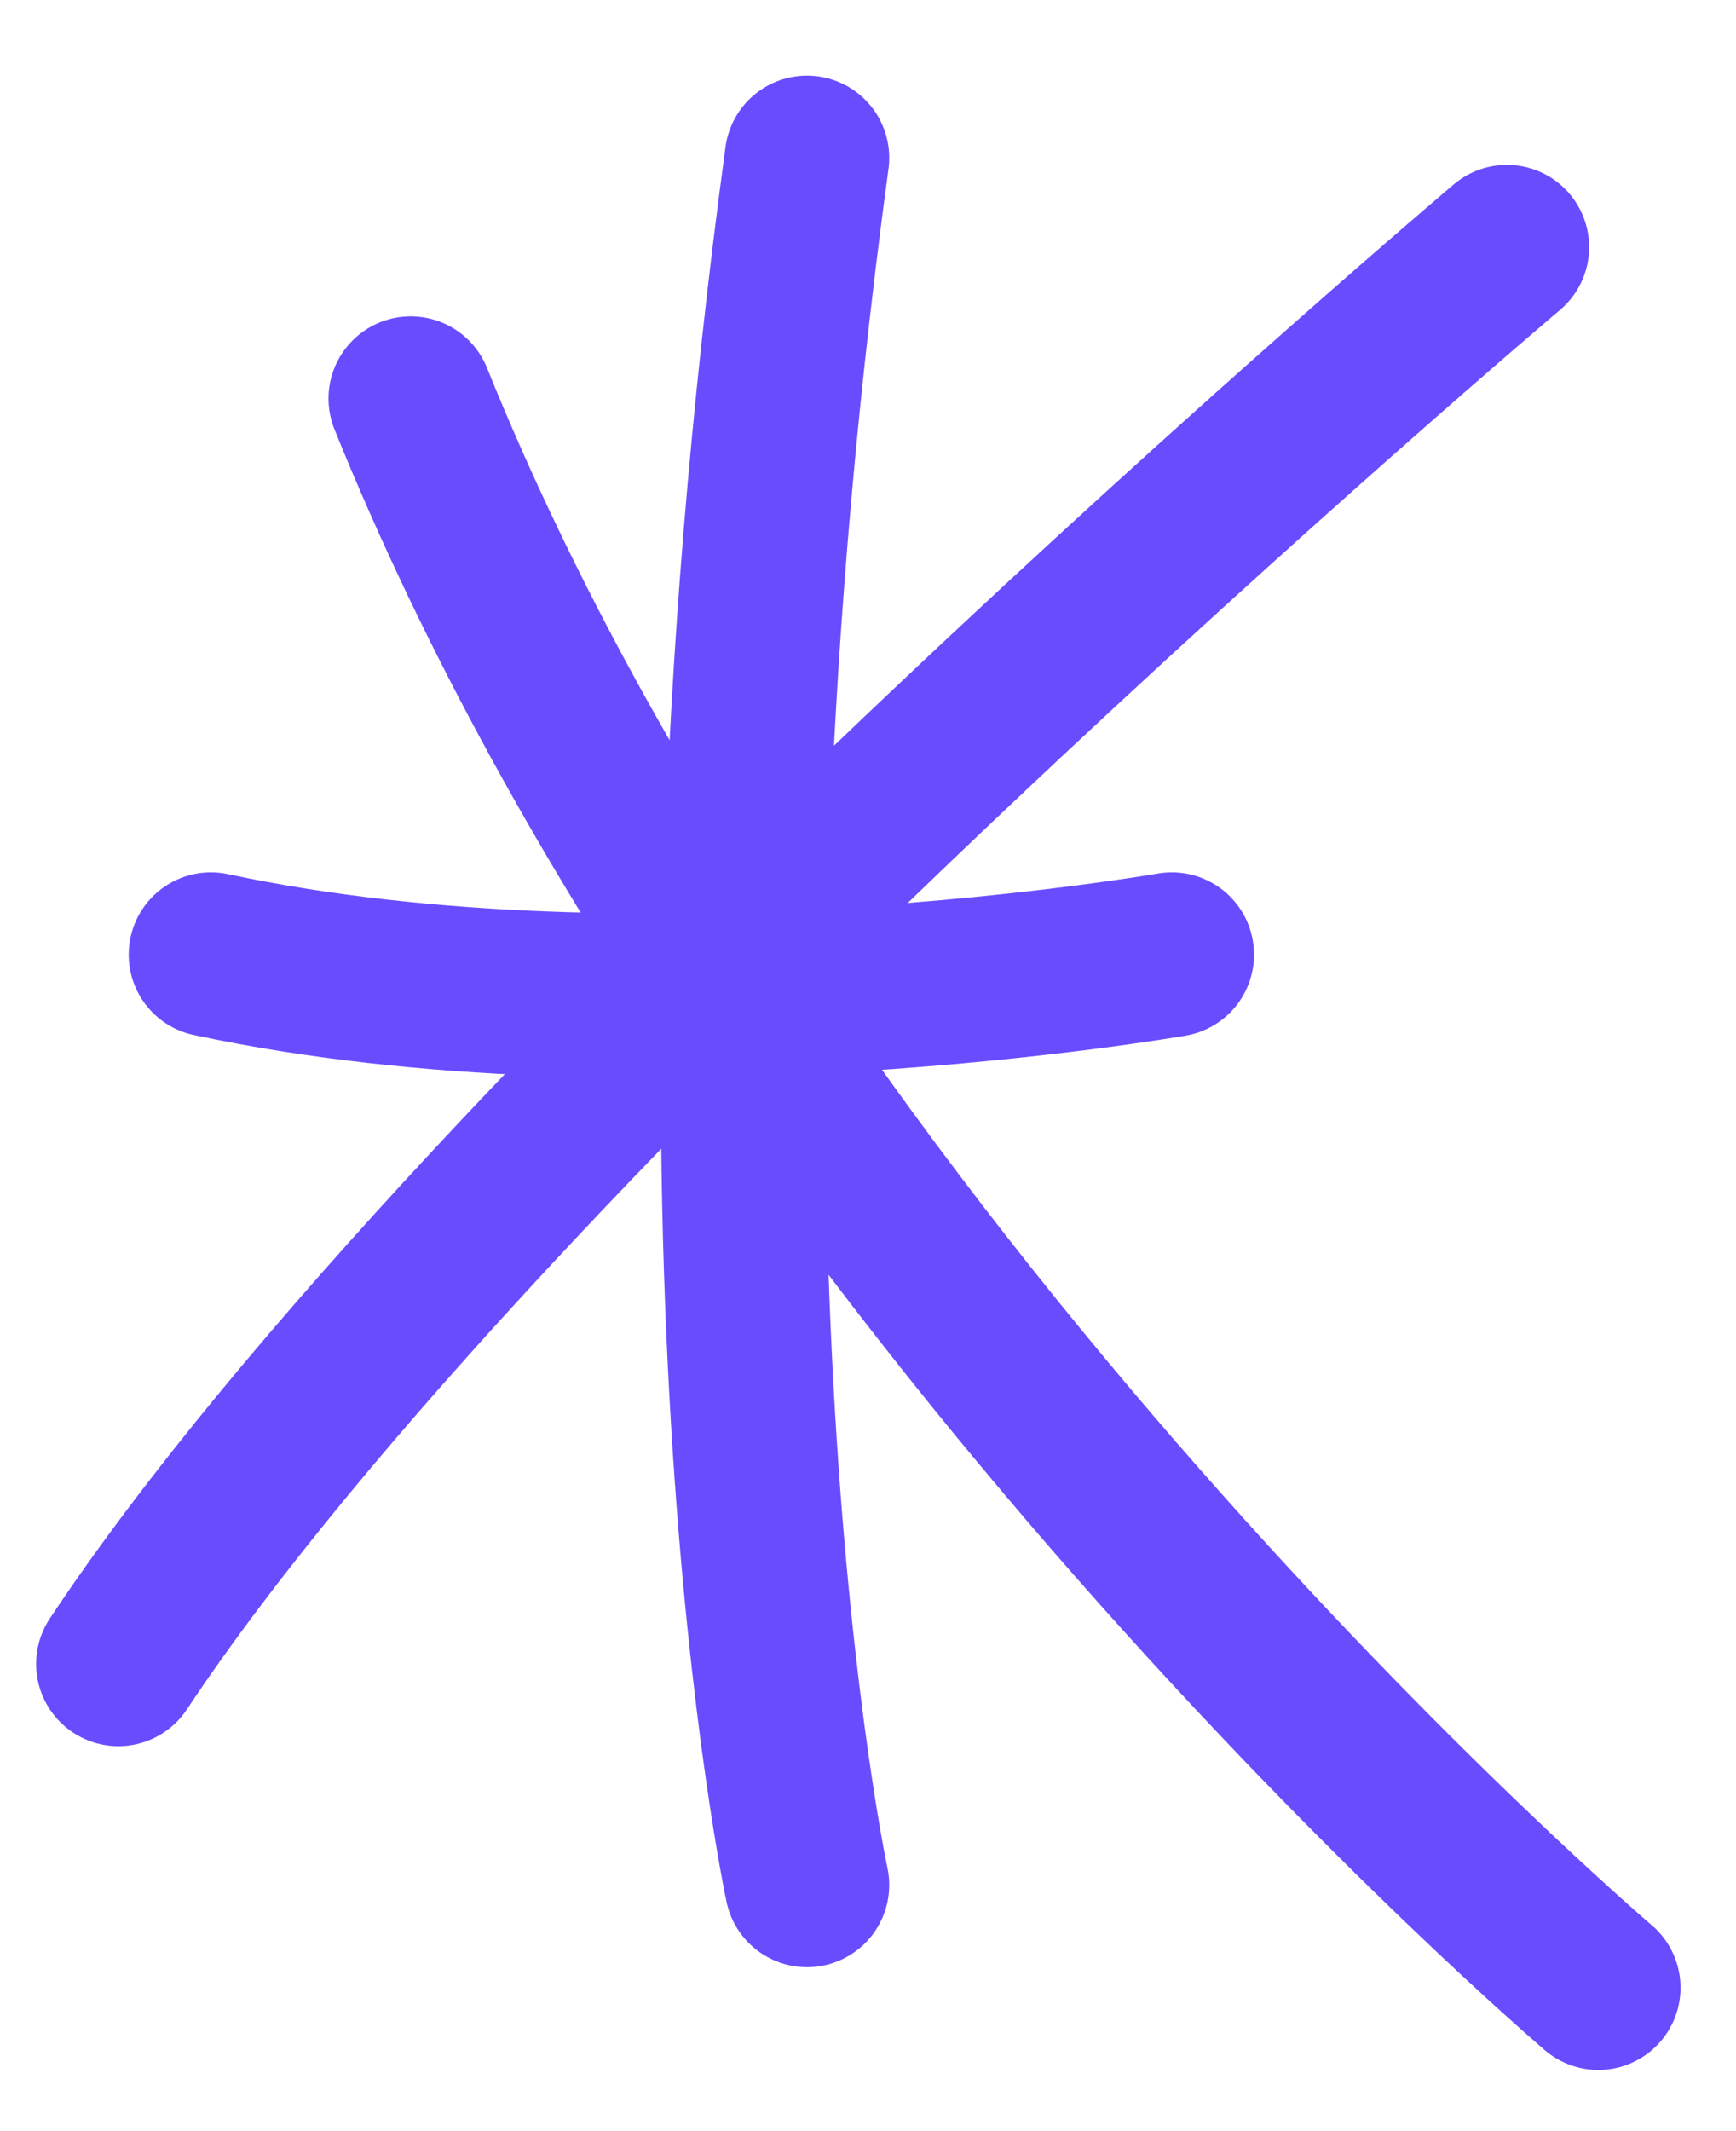
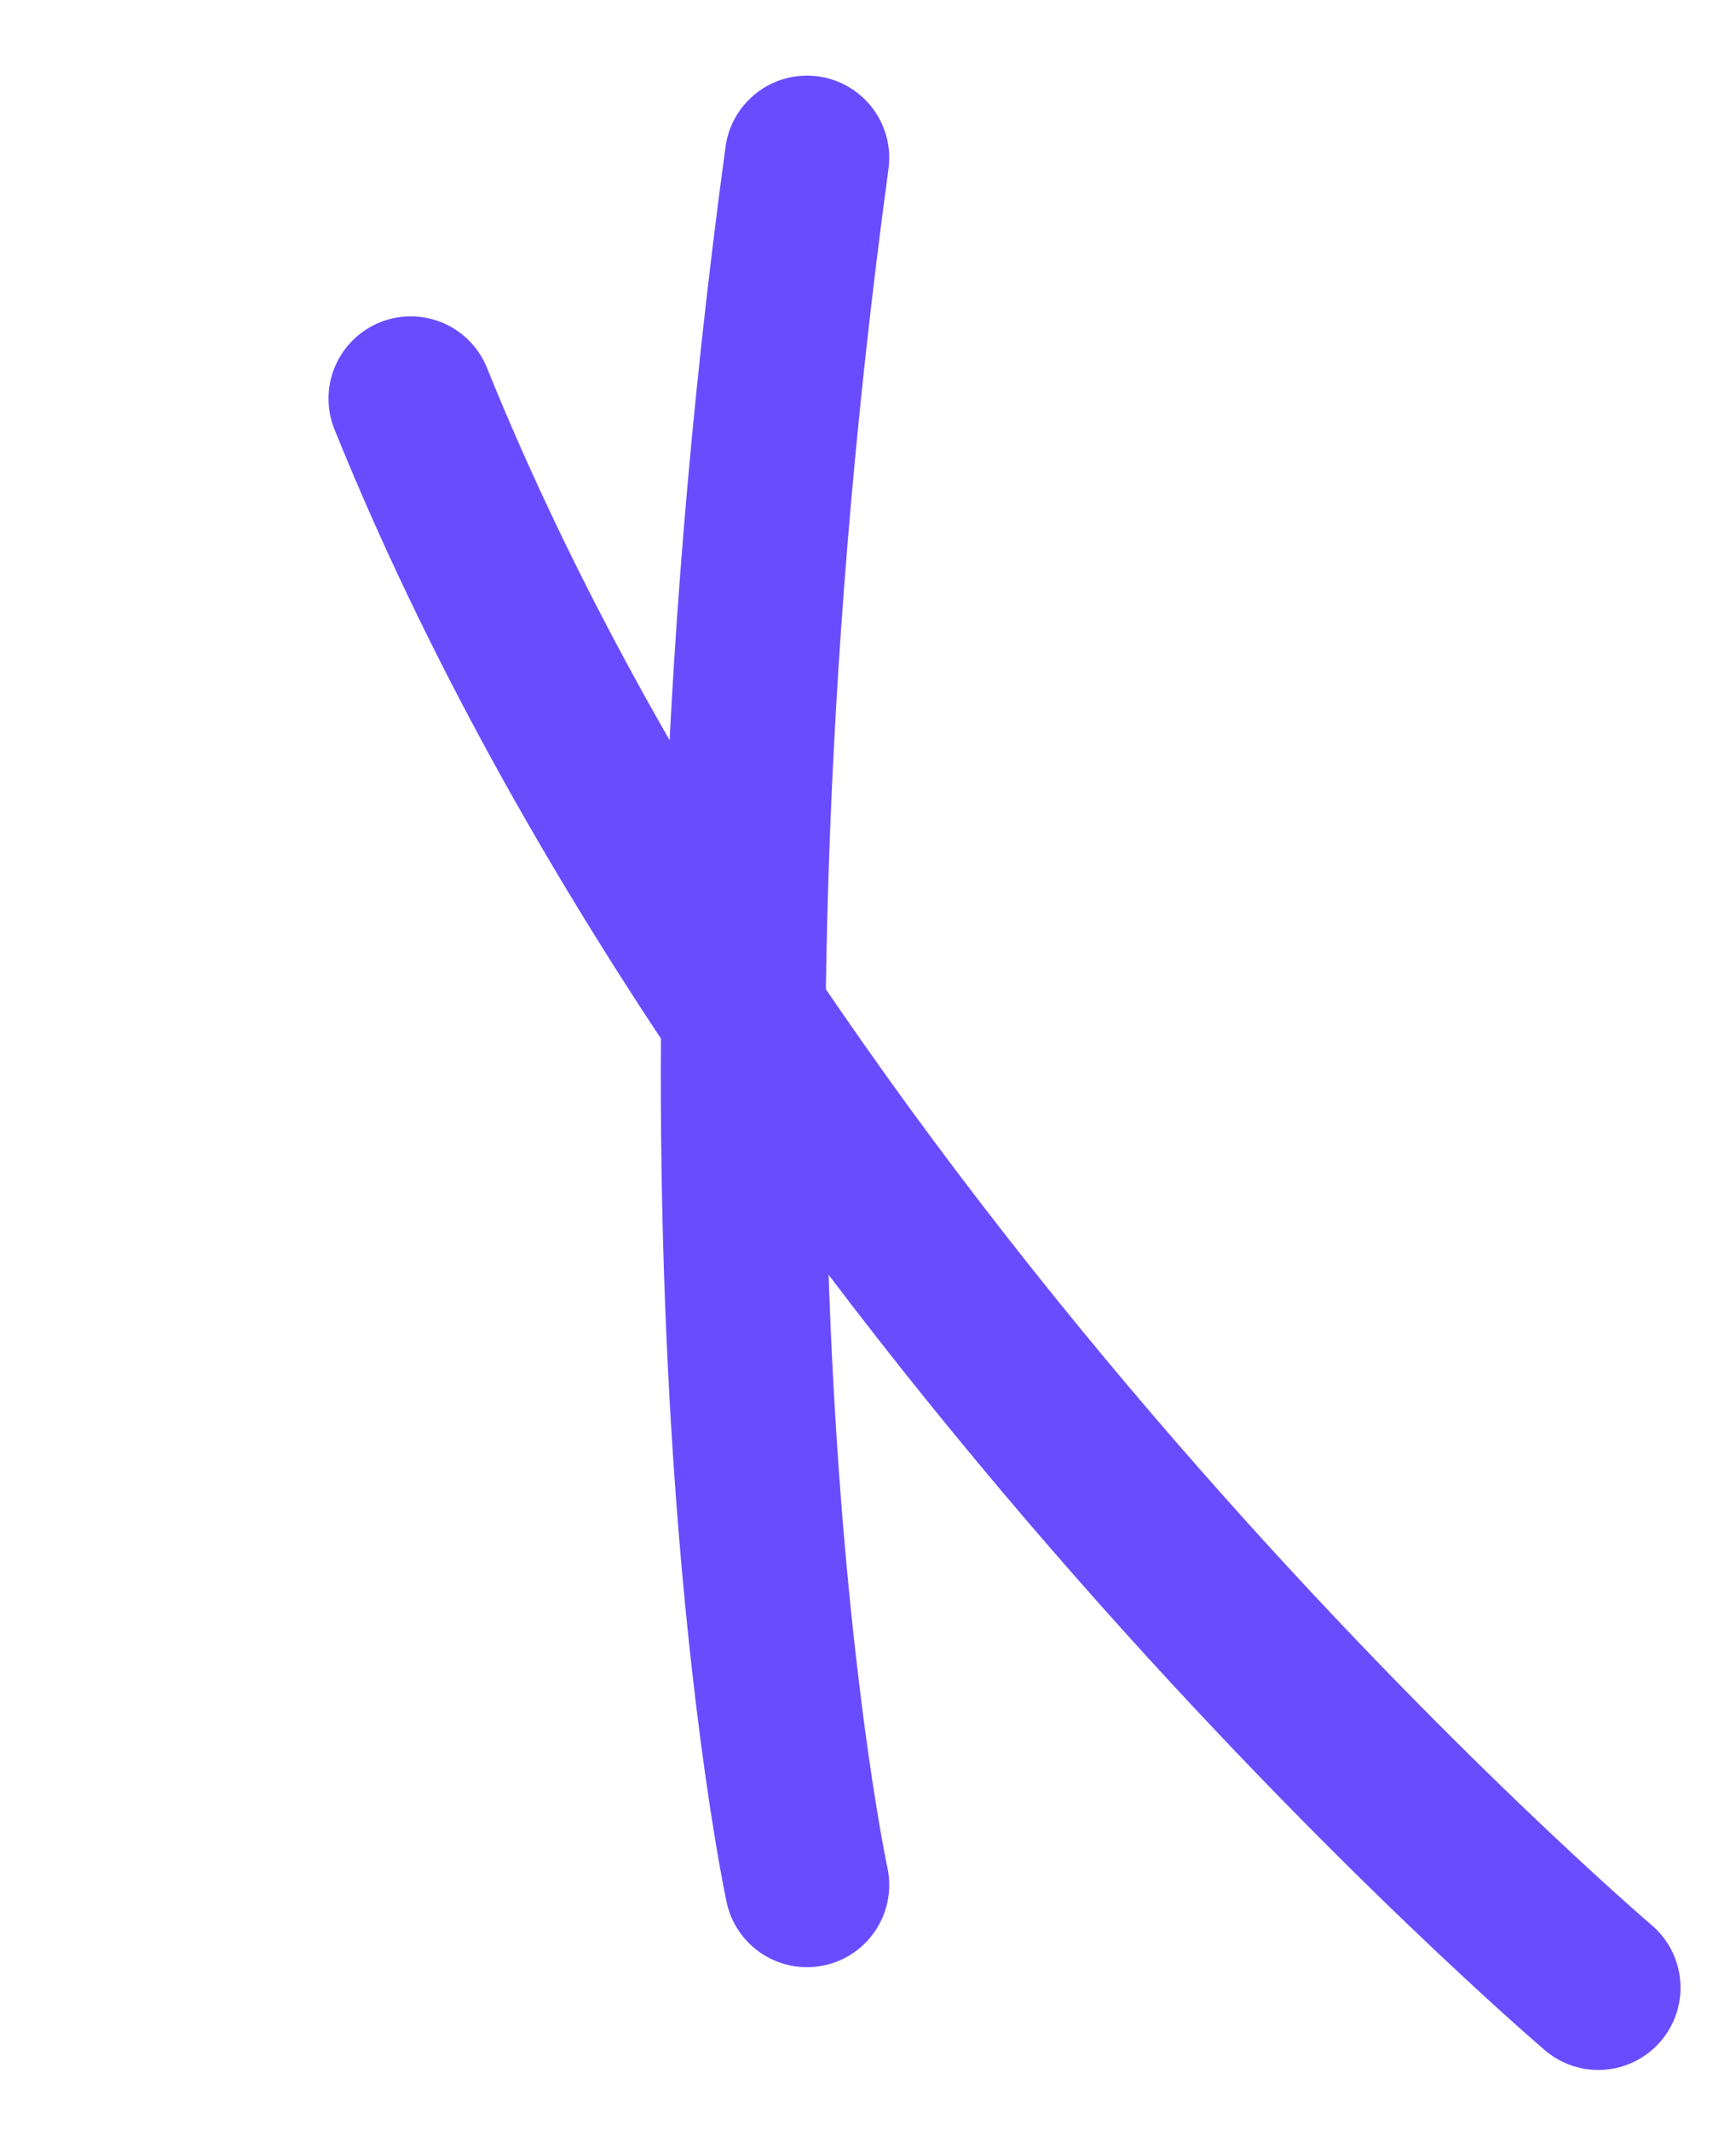
<svg xmlns="http://www.w3.org/2000/svg" fill="none" height="100%" overflow="visible" preserveAspectRatio="none" style="display: block;" viewBox="0 0 22 27" width="100%">
  <g id="Star">
    <g id="Highlight 5">
      <path d="M10.227 23.881C10.227 23.881 8.403 15.415 10.227 2" id="Vector 270" stroke="#6A4CFF" stroke-linecap="round" stroke-width="2.084" />
-       <path d="M2.673 12.094C8.143 13.266 14.85 12.094 14.85 12.094" id="Vector 271" stroke="#6A4CFF" stroke-linecap="round" stroke-width="2.084" />
      <path d="M5.205 5.05C9.706 16.197 20.255 25.183 20.255 25.183" id="Vector 272" stroke="#6A4CFF" stroke-linecap="round" stroke-width="2.084" />
-       <path d="M1.5 21.081C6.124 14.113 19.097 3.131 19.097 3.131" id="Vector 273" stroke="#6A4CFF" stroke-linecap="round" stroke-width="2.084" />
    </g>
  </g>
</svg>